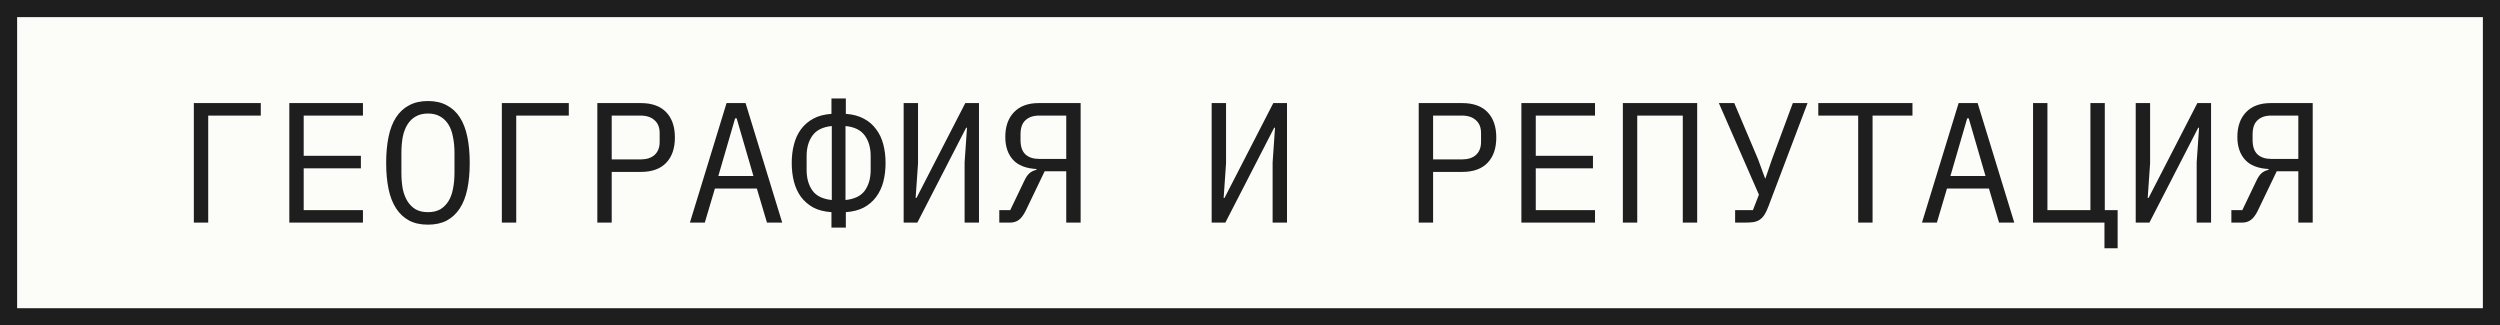
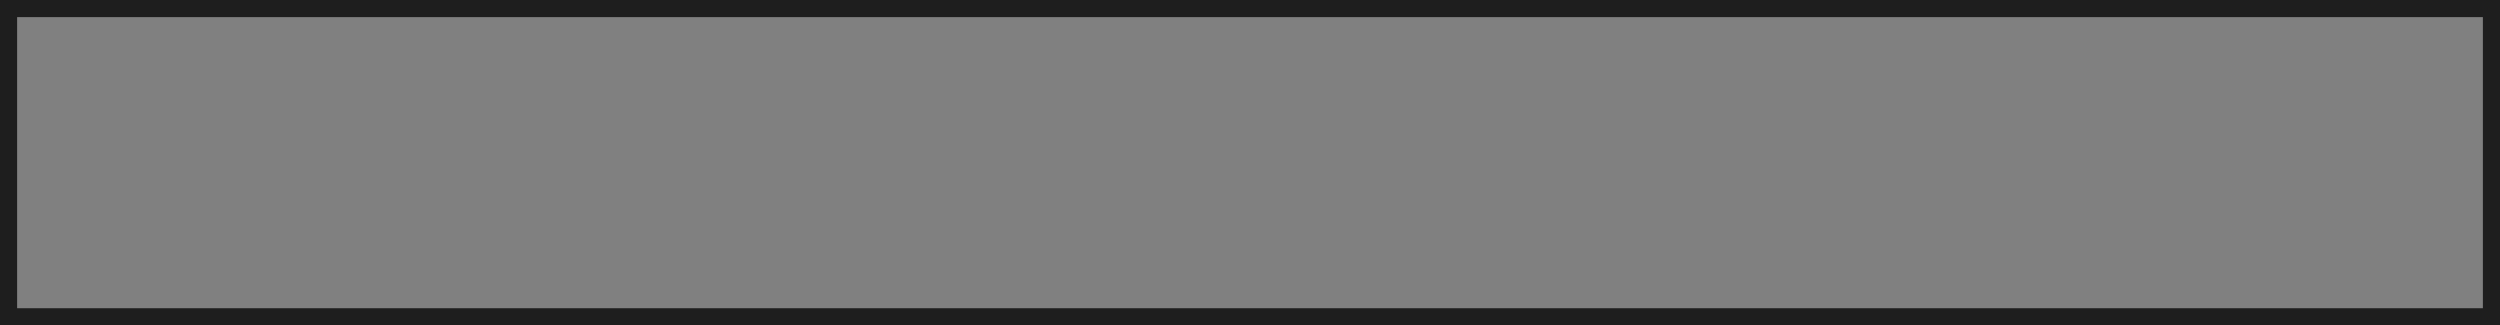
<svg xmlns="http://www.w3.org/2000/svg" width="146" height="19" viewBox="0 0 146 19" fill="none">
  <rect x="0" y="0" width="146" height="19" fill="#808080" stroke="none" />
-   <rect x="0.5" y="0.5" width="145" height="18" fill="#FCFCF9" />
  <rect x="0.5" y="0.5" width="145" height="18" stroke="#1E1E1E" />
-   <path d="M11.32 6.02H15.23V6.75H12.16V13H11.32V6.02ZM16.896 13V6.02H21.196V6.75H17.736V9.1H21.076V9.83H17.736V12.27H21.196V13H16.896ZM24.992 13.12C24.566 13.12 24.199 13.04 23.892 12.88C23.585 12.713 23.332 12.477 23.132 12.17C22.932 11.863 22.785 11.487 22.692 11.04C22.599 10.593 22.552 10.083 22.552 9.51C22.552 8.943 22.599 8.437 22.692 7.99C22.785 7.537 22.932 7.157 23.132 6.85C23.332 6.543 23.585 6.31 23.892 6.15C24.199 5.983 24.566 5.9 24.992 5.9C25.419 5.9 25.785 5.983 26.092 6.15C26.399 6.31 26.652 6.543 26.852 6.85C27.052 7.157 27.199 7.537 27.292 7.99C27.386 8.437 27.432 8.943 27.432 9.51C27.432 10.083 27.386 10.593 27.292 11.04C27.199 11.487 27.052 11.863 26.852 12.17C26.652 12.477 26.399 12.713 26.092 12.88C25.785 13.04 25.419 13.12 24.992 13.12ZM24.992 12.39C25.272 12.39 25.509 12.337 25.702 12.23C25.895 12.117 26.055 11.96 26.182 11.76C26.309 11.56 26.399 11.32 26.452 11.04C26.512 10.753 26.542 10.433 26.542 10.08V8.94C26.542 8.593 26.512 8.277 26.452 7.99C26.399 7.703 26.309 7.46 26.182 7.26C26.055 7.06 25.895 6.907 25.702 6.8C25.509 6.687 25.272 6.63 24.992 6.63C24.712 6.63 24.476 6.687 24.282 6.8C24.089 6.907 23.929 7.06 23.802 7.26C23.675 7.46 23.582 7.703 23.522 7.99C23.469 8.277 23.442 8.593 23.442 8.94V10.08C23.442 10.433 23.469 10.753 23.522 11.04C23.582 11.32 23.675 11.56 23.802 11.76C23.929 11.96 24.089 12.117 24.282 12.23C24.476 12.337 24.712 12.39 24.992 12.39ZM29.308 6.02H33.218V6.75H30.148V13H29.308V6.02ZM34.884 13V6.02H37.424C38.071 6.02 38.564 6.197 38.904 6.55C39.244 6.903 39.414 7.397 39.414 8.03C39.414 8.663 39.244 9.157 38.904 9.51C38.564 9.863 38.071 10.04 37.424 10.04H35.724V13H34.884ZM35.724 9.31H37.404C37.758 9.31 38.031 9.223 38.224 9.05C38.424 8.87 38.524 8.617 38.524 8.29V7.77C38.524 7.443 38.424 7.193 38.224 7.02C38.031 6.84 37.758 6.75 37.404 6.75H35.724V9.31ZM44.791 13L44.2 11.01H41.751L41.16 13H40.291L42.431 6.02H43.541L45.681 13H44.791ZM43.02 6.91H42.931L41.95 10.28H44.001L43.02 6.91ZM48.557 12.39C48.143 12.363 47.79 12.273 47.497 12.12C47.21 11.96 46.97 11.753 46.777 11.5C46.59 11.24 46.453 10.943 46.367 10.61C46.28 10.27 46.237 9.907 46.237 9.52C46.237 9.133 46.28 8.773 46.367 8.44C46.453 8.1 46.59 7.803 46.777 7.55C46.97 7.29 47.21 7.083 47.497 6.93C47.79 6.77 48.143 6.677 48.557 6.65V5.75H49.397V6.65C49.803 6.677 50.153 6.77 50.447 6.93C50.74 7.083 50.98 7.29 51.167 7.55C51.36 7.803 51.5 8.1 51.587 8.44C51.673 8.773 51.717 9.133 51.717 9.52C51.717 9.907 51.673 10.27 51.587 10.61C51.5 10.943 51.36 11.24 51.167 11.5C50.98 11.753 50.74 11.96 50.447 12.12C50.153 12.273 49.803 12.363 49.397 12.39V13.29H48.557V12.39ZM48.577 7.36C48.05 7.413 47.673 7.6 47.447 7.92C47.22 8.233 47.107 8.63 47.107 9.11V9.93C47.107 10.41 47.22 10.81 47.447 11.13C47.673 11.443 48.05 11.627 48.577 11.68V7.36ZM49.377 11.68C49.903 11.627 50.28 11.443 50.507 11.13C50.733 10.81 50.847 10.41 50.847 9.93V9.11C50.847 8.63 50.733 8.233 50.507 7.92C50.28 7.6 49.903 7.413 49.377 7.36V11.68ZM52.773 6.02H53.613V9.54L53.473 11.56H53.523L56.373 6.02H57.173V13H56.333V9.48L56.473 7.46H56.423L53.573 13H52.773V6.02ZM58.359 12.27H58.999L59.819 10.56C59.919 10.347 60.022 10.197 60.129 10.11C60.235 10.017 60.369 9.953 60.529 9.92V9.87C59.915 9.837 59.459 9.657 59.159 9.33C58.859 8.997 58.709 8.553 58.709 8C58.709 7.393 58.875 6.913 59.209 6.56C59.549 6.2 60.032 6.02 60.659 6.02H63.109V13H62.269V10H61.009L59.909 12.29C59.775 12.563 59.635 12.75 59.489 12.85C59.349 12.95 59.182 13 58.989 13H58.359V12.27ZM62.269 6.75H60.679C60.345 6.75 60.082 6.84 59.889 7.02C59.695 7.193 59.599 7.47 59.599 7.85V8.18C59.599 8.56 59.695 8.84 59.889 9.02C60.082 9.193 60.345 9.28 60.679 9.28H62.269V6.75ZM70.761 6.02H71.601V9.54L71.461 11.56H71.511L74.361 6.02H75.161V13H74.321V9.48L74.461 7.46H74.411L71.561 13H70.761V6.02ZM82.853 13V6.02H85.393C86.04 6.02 86.533 6.197 86.873 6.55C87.213 6.903 87.383 7.397 87.383 8.03C87.383 8.663 87.213 9.157 86.873 9.51C86.533 9.863 86.04 10.04 85.393 10.04H83.693V13H82.853ZM83.693 9.31H85.373C85.727 9.31 86 9.223 86.193 9.05C86.393 8.87 86.493 8.617 86.493 8.29V7.77C86.493 7.443 86.393 7.193 86.193 7.02C86 6.84 85.727 6.75 85.373 6.75H83.693V9.31ZM88.849 13V6.02H93.149V6.75H89.689V9.1H93.029V9.83H89.689V12.27H93.149V13H88.849ZM94.775 6.02H99.115V13H98.275V6.75H95.615V13H94.775V6.02ZM101.331 12.27H102.371L102.721 11.37L100.381 6.02H101.281L102.671 9.3L103.081 10.42H103.101L103.481 9.31L104.701 6.02H105.561L103.281 12.04C103.208 12.24 103.131 12.403 103.051 12.53C102.971 12.657 102.878 12.757 102.771 12.83C102.671 12.897 102.551 12.943 102.411 12.97C102.278 12.99 102.118 13 101.931 13H101.331V12.27ZM109.358 6.75V13H108.518V6.75H106.188V6.02H111.688V6.75H109.358ZM116.744 13L116.154 11.01H113.704L113.114 13H112.244L114.384 6.02H115.494L117.634 13H116.744ZM114.974 6.91H114.884L113.904 10.28H115.954L114.974 6.91ZM122.9 13H118.73V6.02H119.57V12.27H122.08V6.02H122.92V12.27H123.67V14.5H122.9V13ZM124.726 6.02H125.566V9.54L125.426 11.56H125.476L128.326 6.02H129.126V13H128.286V9.48L128.426 7.46H128.376L125.526 13H124.726V6.02ZM130.312 12.27H130.952L131.772 10.56C131.872 10.347 131.975 10.197 132.082 10.11C132.189 10.017 132.322 9.953 132.482 9.92V9.87C131.869 9.837 131.412 9.657 131.112 9.33C130.812 8.997 130.662 8.553 130.662 8C130.662 7.393 130.829 6.913 131.162 6.56C131.502 6.2 131.985 6.02 132.612 6.02H135.062V13H134.222V10H132.962L131.862 12.29C131.729 12.563 131.589 12.75 131.442 12.85C131.302 12.95 131.135 13 130.942 13H130.312V12.27ZM134.222 6.75H132.632C132.299 6.75 132.035 6.84 131.842 7.02C131.649 7.193 131.552 7.47 131.552 7.85V8.18C131.552 8.56 131.649 8.84 131.842 9.02C132.035 9.193 132.299 9.28 132.632 9.28H134.222V6.75Z" fill="#1E1E1E" />
</svg>